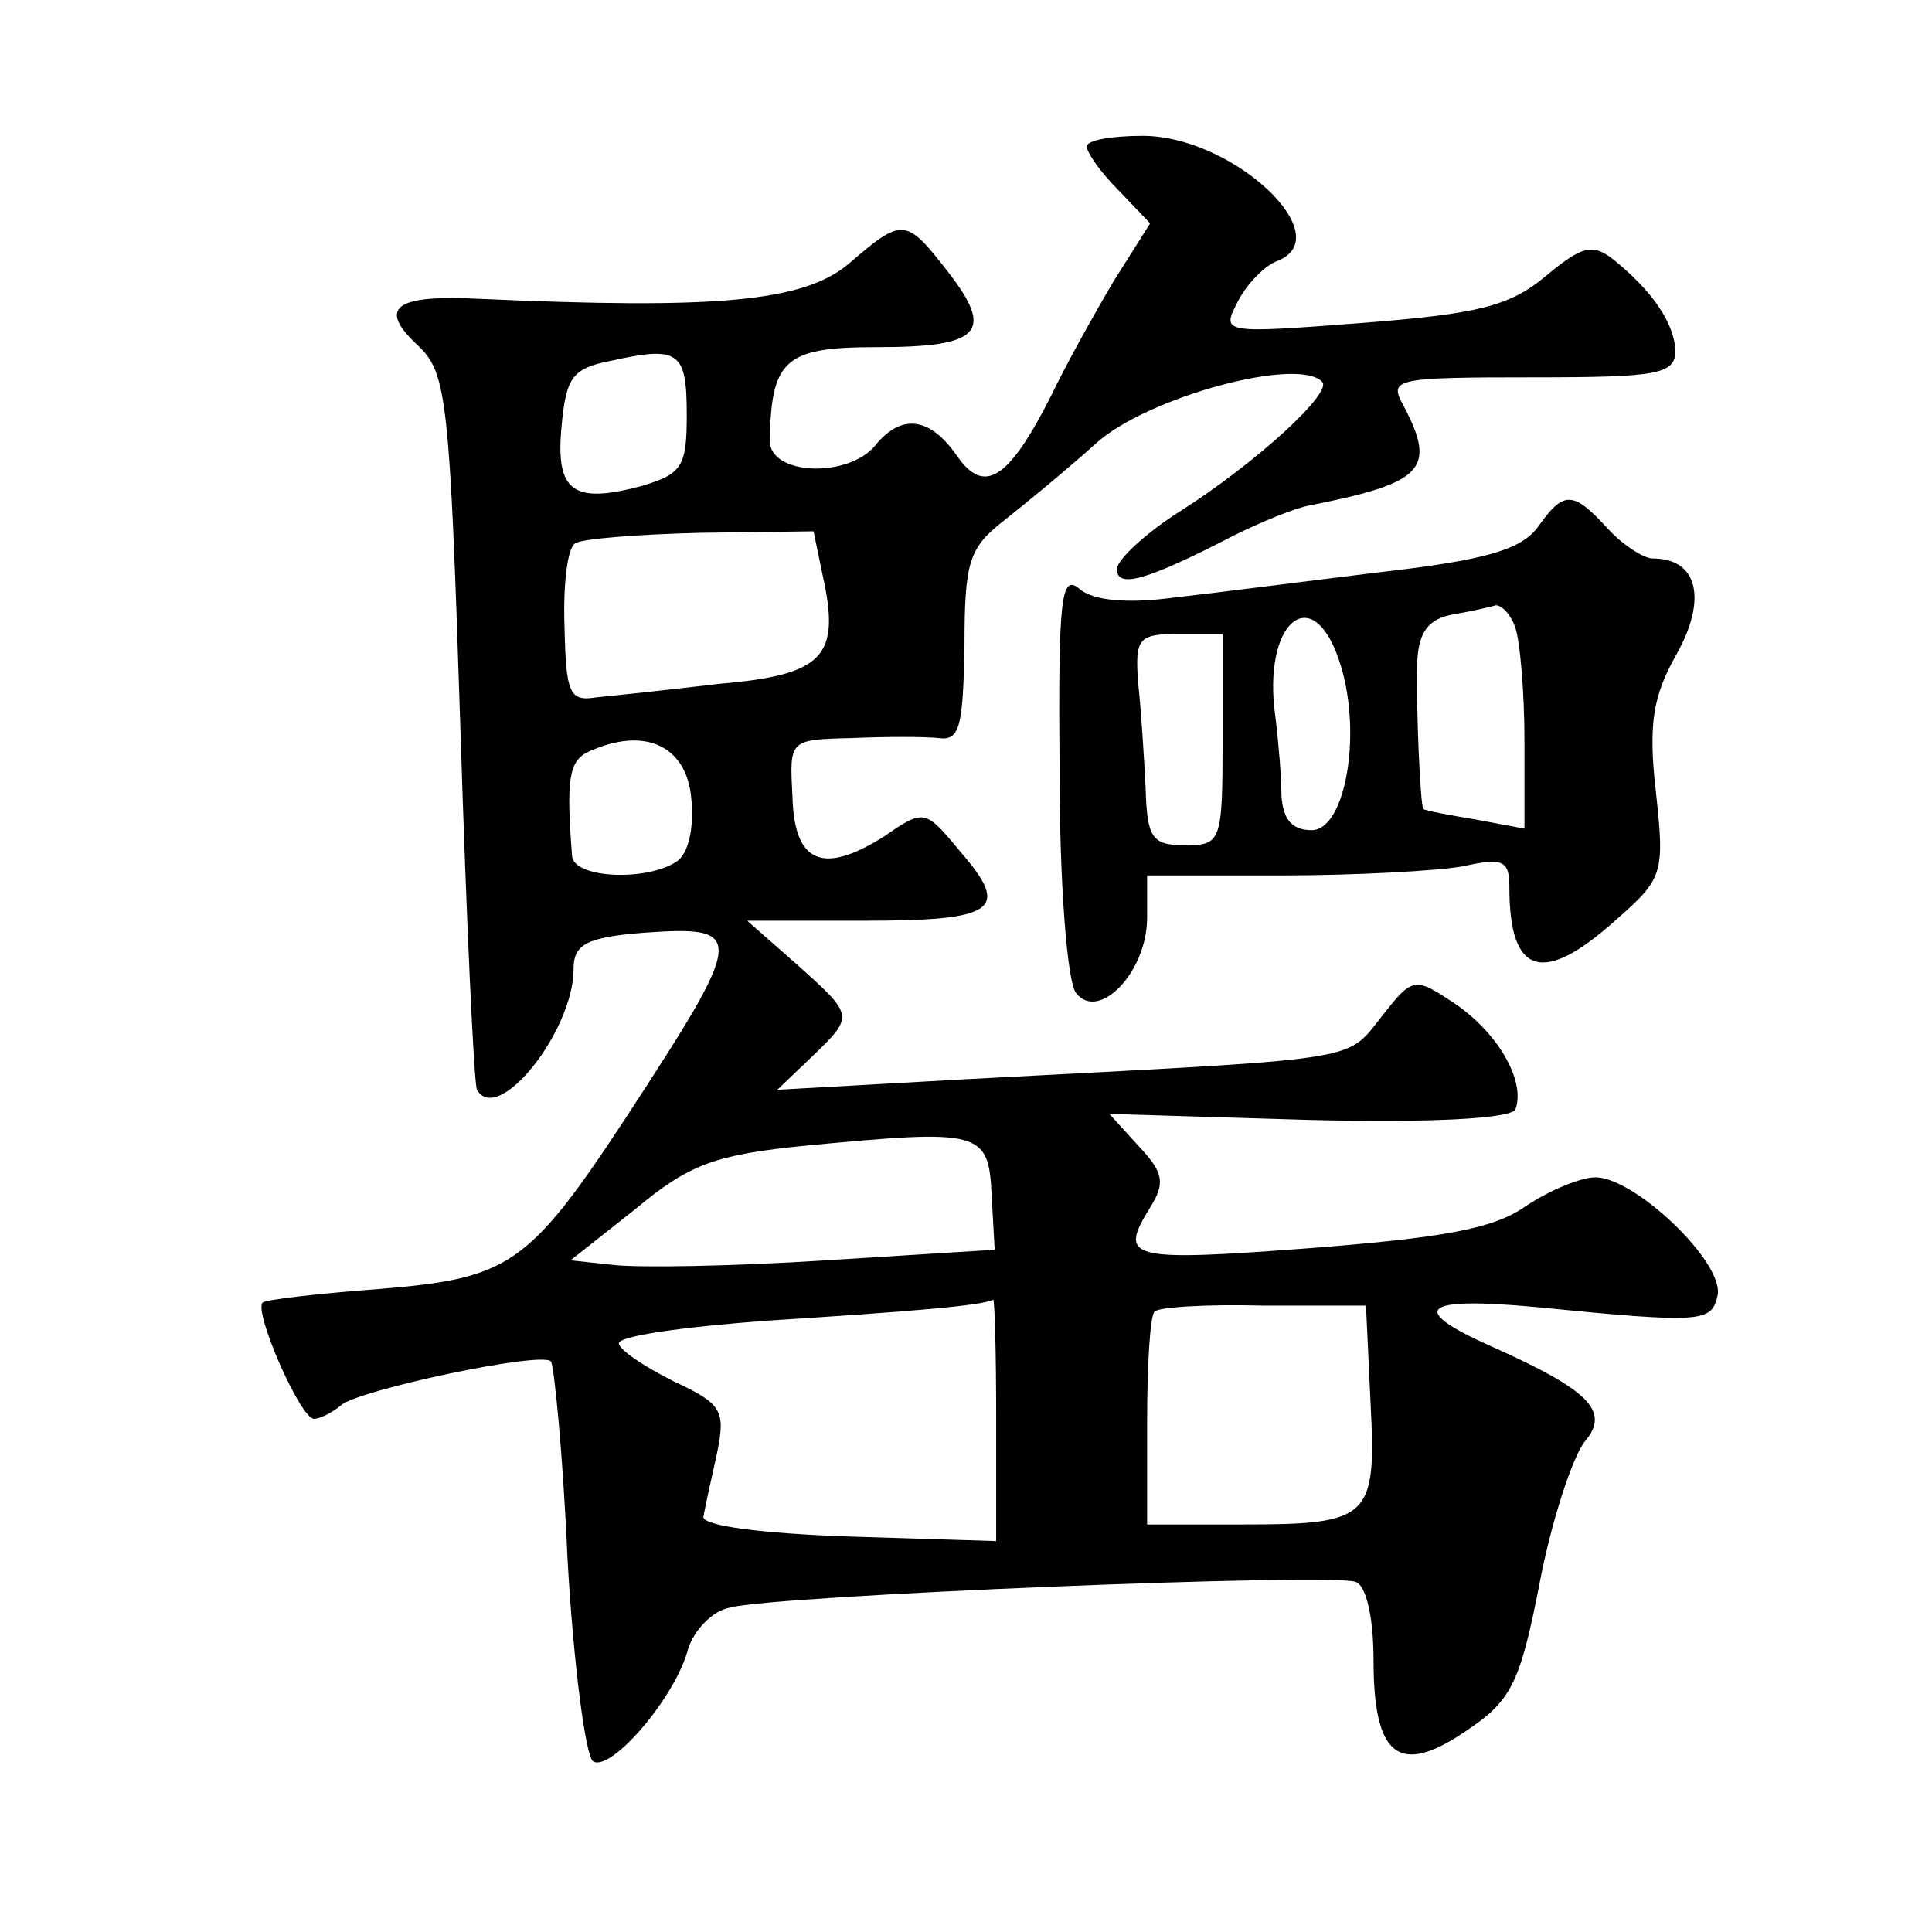
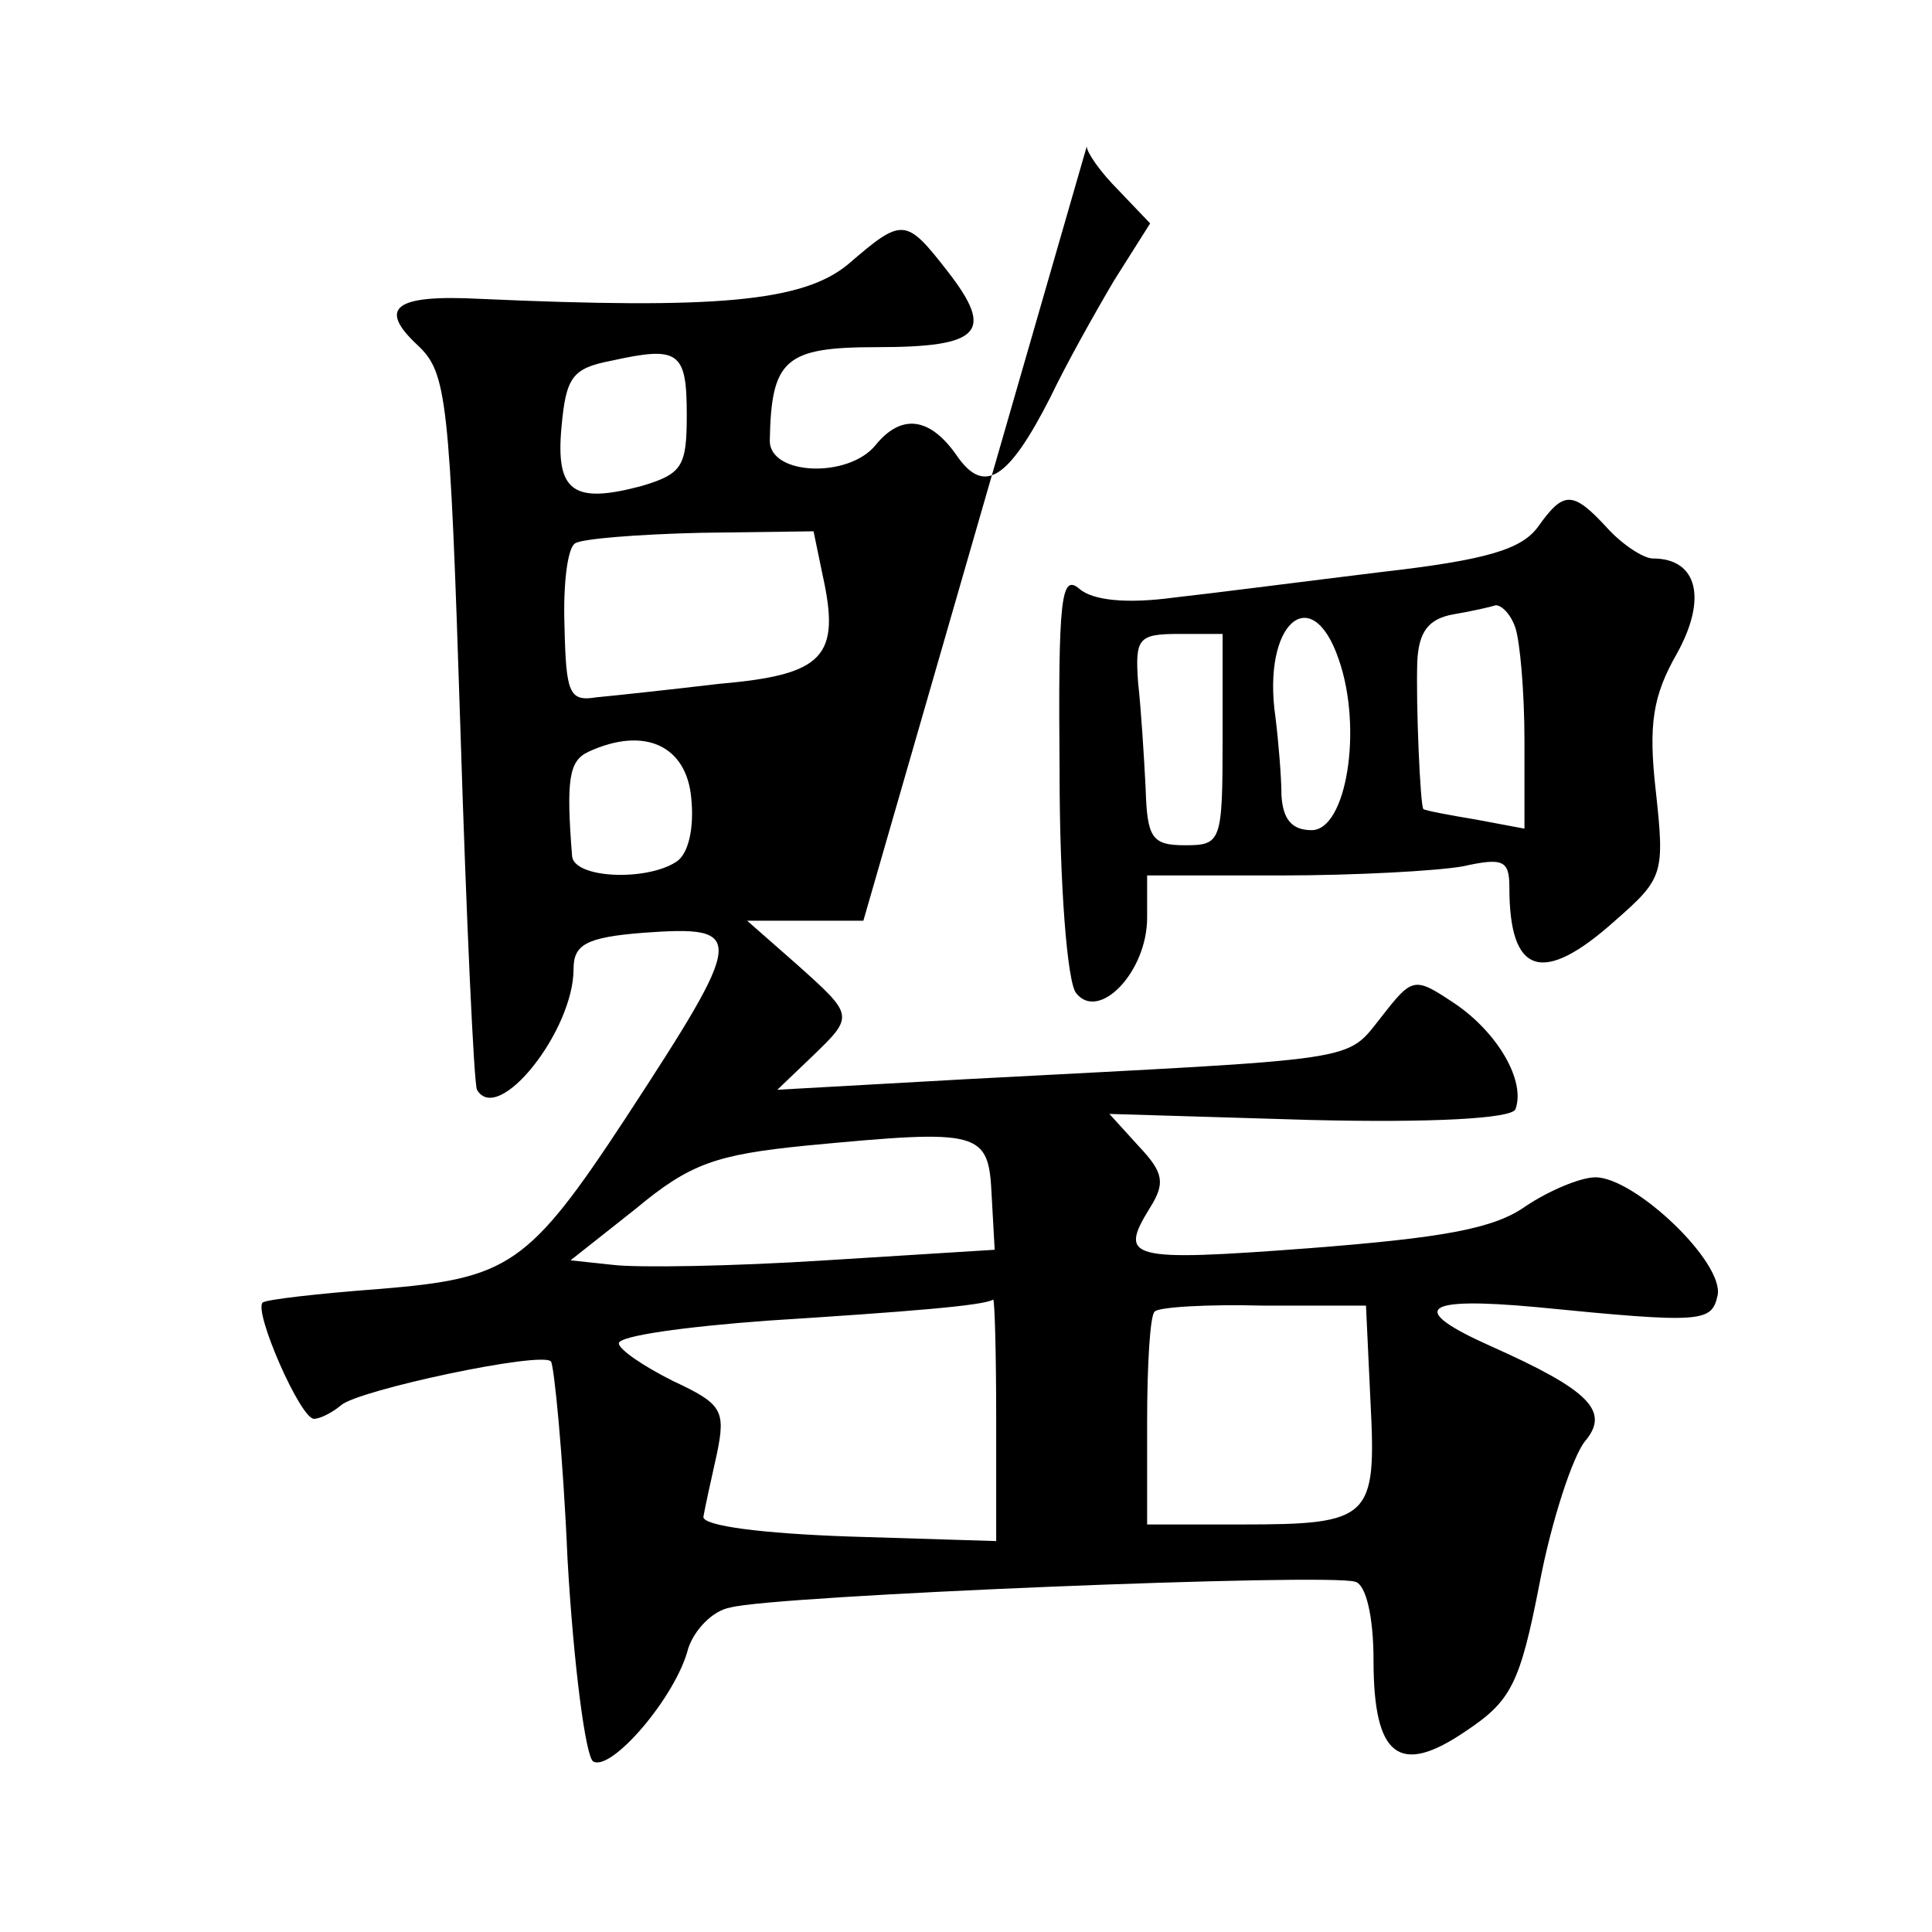
<svg xmlns="http://www.w3.org/2000/svg" version="1.0" width="128pt" height="128pt" viewBox="0 0 128 128" preserveAspectRatio="xMidYMid meet">
  <g transform="translate(0,128) scale(0.1,-0.1)" fill="#0" stroke="none">
-     <path d="M720 1183 c0 -4 9 -17 21 -29 l21 -22 -24 -38 c-13 -22 -32 -56 -42 -77 -28 -55 -44 -65 -62 -39 -18 26 -37 28 -54 7 -18 -22 -70 -20 -70 3 1 54 10 62 71 62 69 0 78 10 47 50 -28 36 -30 36 -66 5 -30 -25 -88 -30 -244 -23 -57 3 -68 -6 -41 -31 19 -18 21 -35 28 -253 4 -128 9 -236 11 -240 14 -24 64 39 64 80 0 16 8 21 46 24 69 5 68 -1 -11 -122 -65 -99 -78 -107 -164 -114 -40 -3 -75 -7 -77 -9 -6 -6 25 -77 34 -77 4 0 12 4 18 9 11 10 133 36 139 29 2 -2 8 -61 11 -131 4 -70 12 -131 17 -134 12 -7 55 43 63 75 4 12 16 25 28 27 29 8 398 23 414 17 7 -2 12 -23 12 -52 0 -64 17 -77 61 -47 30 20 36 31 49 98 8 42 22 84 30 94 17 20 3 34 -62 63 -56 25 -46 33 30 26 111 -11 116 -10 120 8 4 22 -55 78 -81 78 -10 0 -31 -9 -46 -19 -21 -15 -54 -21 -144 -28 -120 -9 -126 -7 -105 27 10 16 9 23 -7 40 l-20 22 133 -4 c82 -2 133 1 136 7 7 19 -12 51 -40 70 -27 18 -28 18 -49 -9 -24 -30 -10 -27 -275 -41 l-125 -7 23 22 c28 27 28 27 -10 61 l-33 29 77 0 c88 0 98 7 64 46 -23 28 -24 28 -50 10 -41 -26 -60 -18 -61 27 -2 37 -2 37 39 38 23 1 49 1 58 0 14 -2 16 8 17 61 0 56 3 65 26 83 14 11 42 34 62 52 34 30 133 57 149 40 7 -7 -43 -53 -93 -85 -24 -15 -43 -33 -43 -39 0 -13 19 -8 77 22 18 9 40 18 50 20 76 15 85 24 63 66 -10 18 -7 19 85 19 84 0 95 2 95 18 -1 18 -15 39 -41 60 -14 11 -21 9 -45 -11 -24 -20 -45 -25 -122 -31 -92 -7 -93 -7 -82 14 6 12 18 24 26 27 42 16 -29 83 -89 83 -21 0 -37 -3 -37 -7z m-265 -178 c0 -34 -3 -39 -30 -47 -45 -12 -57 -4 -53 39 3 33 7 39 33 44 45 10 50 6 50 -36z m90 -106 c12 -54 1 -66 -68 -72 -34 -4 -71 -8 -82 -9 -18 -3 -20 3 -21 47 -1 28 2 52 7 55 4 3 41 6 83 7 l75 1 6 -29z m-87 -148 c2 -20 -2 -37 -10 -42 -20 -13 -68 -11 -69 4 -4 51 -2 63 11 69 37 17 65 4 68 -31z m199 -263 l2 -36 -112 -7 c-62 -4 -125 -5 -141 -3 l-28 3 43 34 c36 30 53 36 113 42 116 11 121 10 123 -33z m3 -148 l0 -81 -97 3 c-58 2 -97 7 -97 13 1 6 5 24 9 42 6 29 3 33 -29 48 -20 10 -36 21 -36 25 0 5 44 11 98 15 94 6 144 10 150 14 1 0 2 -35 2 -79z m248 11 c4 -77 0 -81 -85 -81 l-63 0 0 68 c0 38 2 71 5 73 2 3 35 5 72 4 l68 0 3 -64z M1019 931 c-11 -15 -34 -22 -104 -30 -49 -6 -111 -14 -138 -17 -30 -4 -53 -2 -62 6 -12 10 -14 -6 -13 -122 0 -73 5 -139 11 -146 15 -19 47 14 47 50 l0 28 89 0 c49 0 103 3 120 6 27 6 31 4 31 -14 0 -58 22 -65 70 -22 32 28 33 31 27 86 -5 44 -2 63 14 91 20 36 14 63 -16 63 -6 0 -20 9 -30 20 -23 25 -29 25 -46 1z m-15 -67 c3 -9 6 -42 6 -75 l0 -58 -32 6 c-18 3 -34 6 -35 7 -2 2 -5 69 -4 98 1 19 7 28 24 31 12 2 25 5 28 6 4 0 10 -6 13 -15z m-117 -21 c16 -46 5 -113 -18 -113 -13 0 -19 7 -20 23 0 12 -2 36 -4 52 -9 62 24 91 42 38z m-77 -53 c0 -68 -1 -70 -25 -70 -22 0 -25 5 -26 38 -1 20 -3 52 -5 70 -2 29 0 32 27 32 l29 0 0 -70z" />
+     <path d="M720 1183 c0 -4 9 -17 21 -29 l21 -22 -24 -38 c-13 -22 -32 -56 -42 -77 -28 -55 -44 -65 -62 -39 -18 26 -37 28 -54 7 -18 -22 -70 -20 -70 3 1 54 10 62 71 62 69 0 78 10 47 50 -28 36 -30 36 -66 5 -30 -25 -88 -30 -244 -23 -57 3 -68 -6 -41 -31 19 -18 21 -35 28 -253 4 -128 9 -236 11 -240 14 -24 64 39 64 80 0 16 8 21 46 24 69 5 68 -1 -11 -122 -65 -99 -78 -107 -164 -114 -40 -3 -75 -7 -77 -9 -6 -6 25 -77 34 -77 4 0 12 4 18 9 11 10 133 36 139 29 2 -2 8 -61 11 -131 4 -70 12 -131 17 -134 12 -7 55 43 63 75 4 12 16 25 28 27 29 8 398 23 414 17 7 -2 12 -23 12 -52 0 -64 17 -77 61 -47 30 20 36 31 49 98 8 42 22 84 30 94 17 20 3 34 -62 63 -56 25 -46 33 30 26 111 -11 116 -10 120 8 4 22 -55 78 -81 78 -10 0 -31 -9 -46 -19 -21 -15 -54 -21 -144 -28 -120 -9 -126 -7 -105 27 10 16 9 23 -7 40 l-20 22 133 -4 c82 -2 133 1 136 7 7 19 -12 51 -40 70 -27 18 -28 18 -49 -9 -24 -30 -10 -27 -275 -41 l-125 -7 23 22 c28 27 28 27 -10 61 l-33 29 77 0 z m-265 -178 c0 -34 -3 -39 -30 -47 -45 -12 -57 -4 -53 39 3 33 7 39 33 44 45 10 50 6 50 -36z m90 -106 c12 -54 1 -66 -68 -72 -34 -4 -71 -8 -82 -9 -18 -3 -20 3 -21 47 -1 28 2 52 7 55 4 3 41 6 83 7 l75 1 6 -29z m-87 -148 c2 -20 -2 -37 -10 -42 -20 -13 -68 -11 -69 4 -4 51 -2 63 11 69 37 17 65 4 68 -31z m199 -263 l2 -36 -112 -7 c-62 -4 -125 -5 -141 -3 l-28 3 43 34 c36 30 53 36 113 42 116 11 121 10 123 -33z m3 -148 l0 -81 -97 3 c-58 2 -97 7 -97 13 1 6 5 24 9 42 6 29 3 33 -29 48 -20 10 -36 21 -36 25 0 5 44 11 98 15 94 6 144 10 150 14 1 0 2 -35 2 -79z m248 11 c4 -77 0 -81 -85 -81 l-63 0 0 68 c0 38 2 71 5 73 2 3 35 5 72 4 l68 0 3 -64z M1019 931 c-11 -15 -34 -22 -104 -30 -49 -6 -111 -14 -138 -17 -30 -4 -53 -2 -62 6 -12 10 -14 -6 -13 -122 0 -73 5 -139 11 -146 15 -19 47 14 47 50 l0 28 89 0 c49 0 103 3 120 6 27 6 31 4 31 -14 0 -58 22 -65 70 -22 32 28 33 31 27 86 -5 44 -2 63 14 91 20 36 14 63 -16 63 -6 0 -20 9 -30 20 -23 25 -29 25 -46 1z m-15 -67 c3 -9 6 -42 6 -75 l0 -58 -32 6 c-18 3 -34 6 -35 7 -2 2 -5 69 -4 98 1 19 7 28 24 31 12 2 25 5 28 6 4 0 10 -6 13 -15z m-117 -21 c16 -46 5 -113 -18 -113 -13 0 -19 7 -20 23 0 12 -2 36 -4 52 -9 62 24 91 42 38z m-77 -53 c0 -68 -1 -70 -25 -70 -22 0 -25 5 -26 38 -1 20 -3 52 -5 70 -2 29 0 32 27 32 l29 0 0 -70z" />
  </g>
</svg>